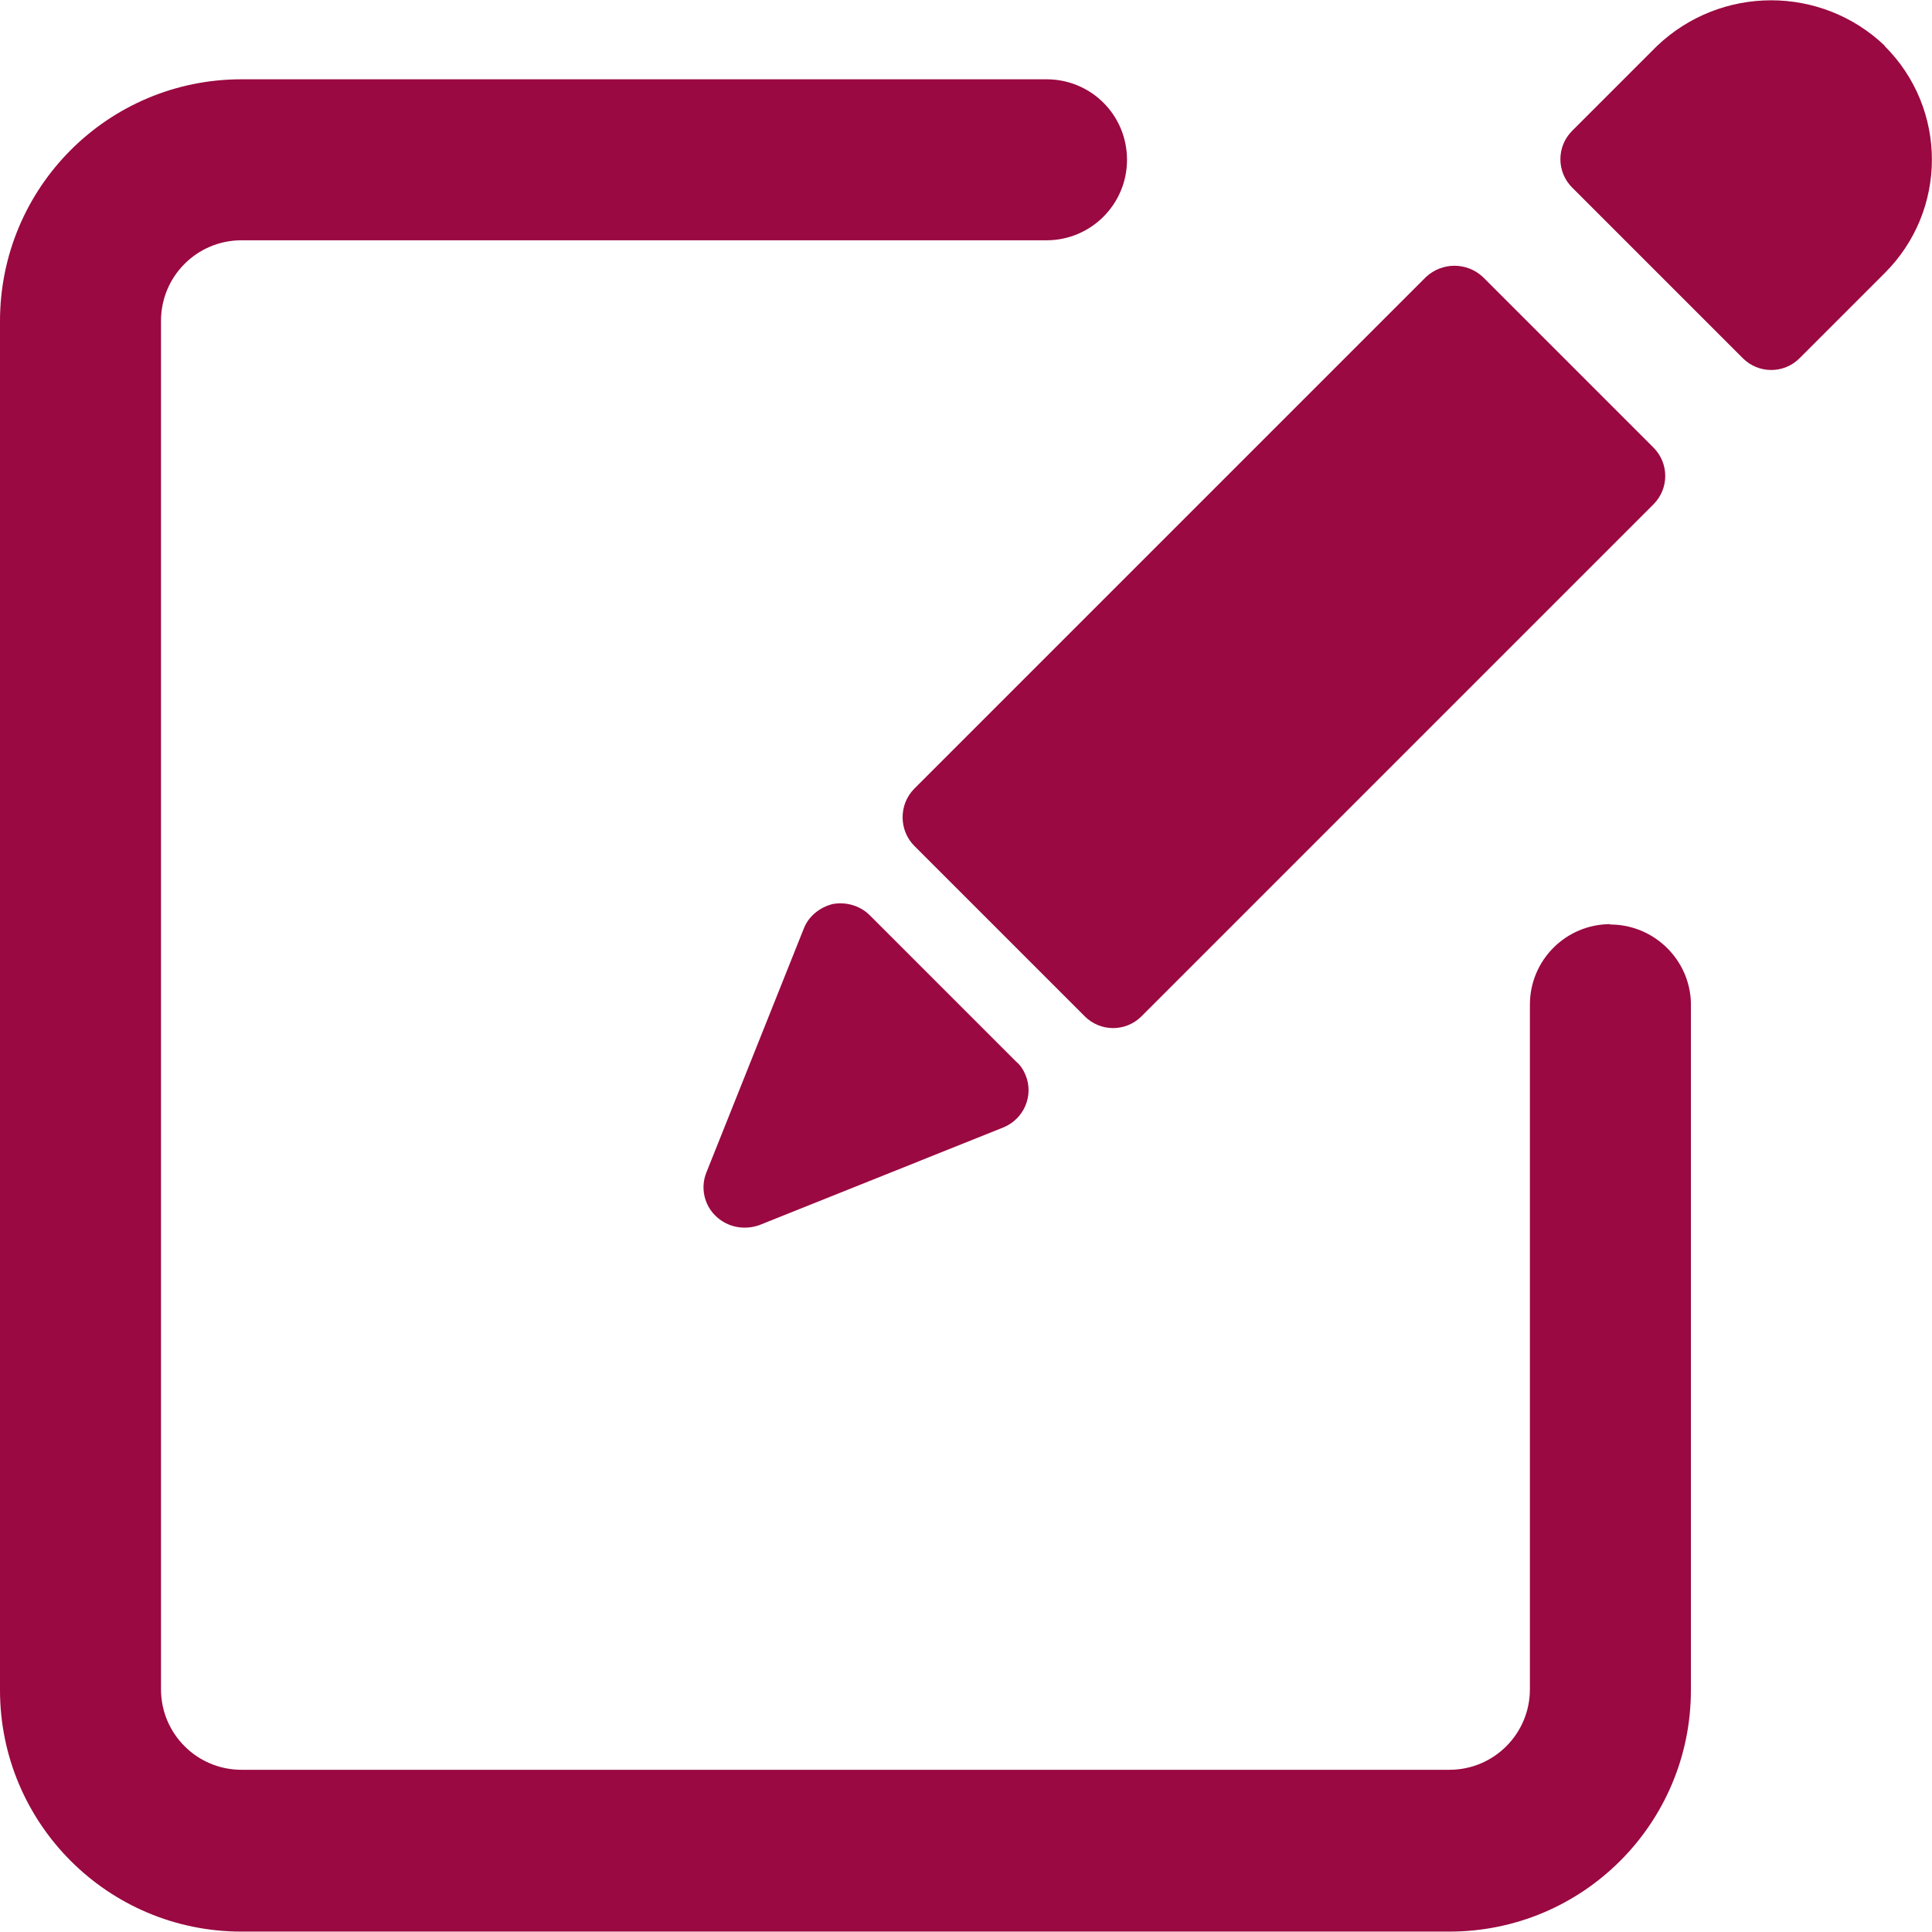
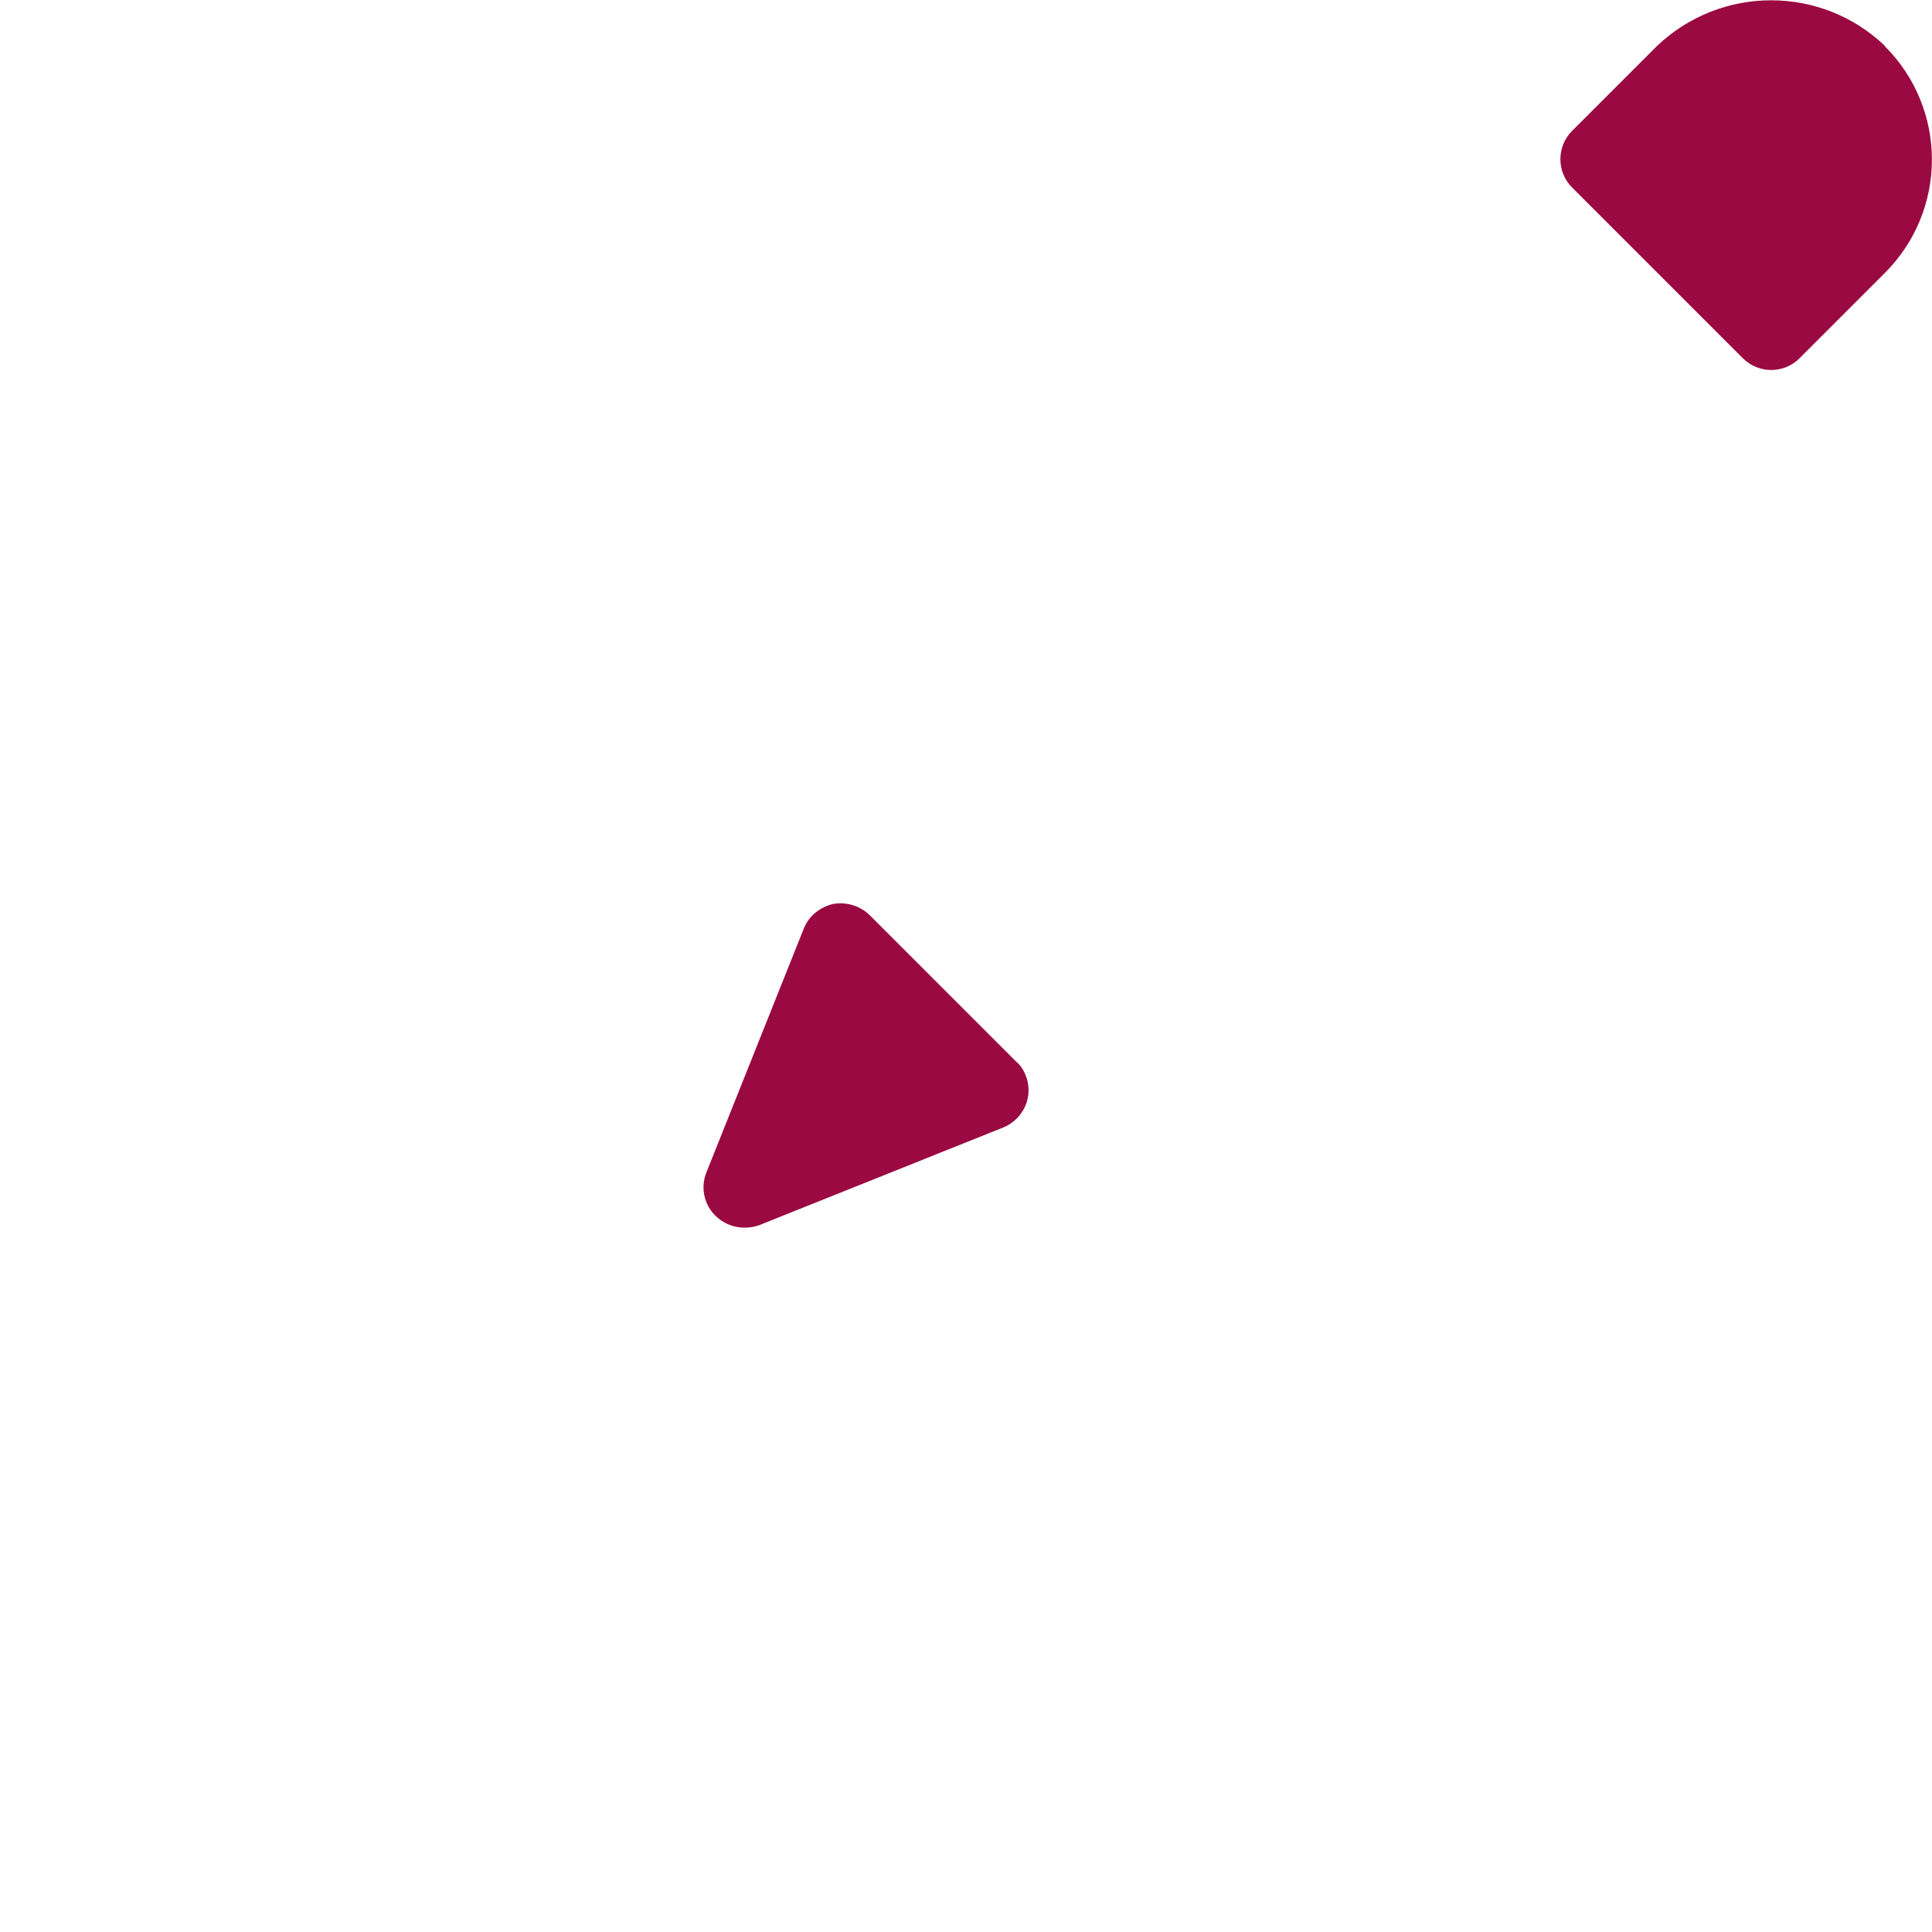
<svg xmlns="http://www.w3.org/2000/svg" id="Layer_1" data-name="Layer 1" viewBox="0 0 48 48">
  <defs>
    <style>
      .cls-1 {
        fill: #9a0941;
      }
    </style>
  </defs>
-   <path class="cls-1" d="m40.01,22.96c-1.1,0-2,.89-2,2v17.01c0,1.1-.89,2-2,2H6c-1.1,0-2-.89-2-2h0V7.97c0-1.1.89-2,2-2h20c1.1,0,2-.89,2-2s-.89-2-2-2H6C2.69,1.97,0,4.65,0,7.98v34.01c0,3.31,2.68,6,6,6h30.01c3.31,0,6-2.68,6-6v-16.97c.03-1.1-.85-2.02-1.95-2.05-.02,0-.04,0-.06,0Z" />
  <path class="cls-1" d="m46.83,1.14c-1.58-1.51-4.07-1.51-5.66,0l-2.11,2.11c-.39.39-.39,1.02,0,1.41l4.24,4.24c.39.39,1.02.39,1.41,0l2.11-2.11c1.57-1.56,1.57-4.09,0-5.65Z" />
-   <path class="cls-1" d="m22.71,21.01l4.24,4.24c.39.39,1.02.39,1.41,0l12.72-12.72c.39-.39.39-1.02,0-1.41h0l-4.24-4.24c-.4-.37-1.01-.37-1.41,0l-12.72,12.72c-.38.39-.38,1.02,0,1.41Z" />
  <path class="cls-1" d="m20.69,22.46c-.32.08-.6.3-.72.61l-2.42,6.06c-.15.37-.06.8.23,1.08.29.28.7.36,1.08.23l6.07-2.43c.51-.21.76-.79.55-1.3-.05-.12-.12-.24-.23-.33l-3.64-3.64c-.24-.24-.59-.34-.92-.28Z" />
</svg>